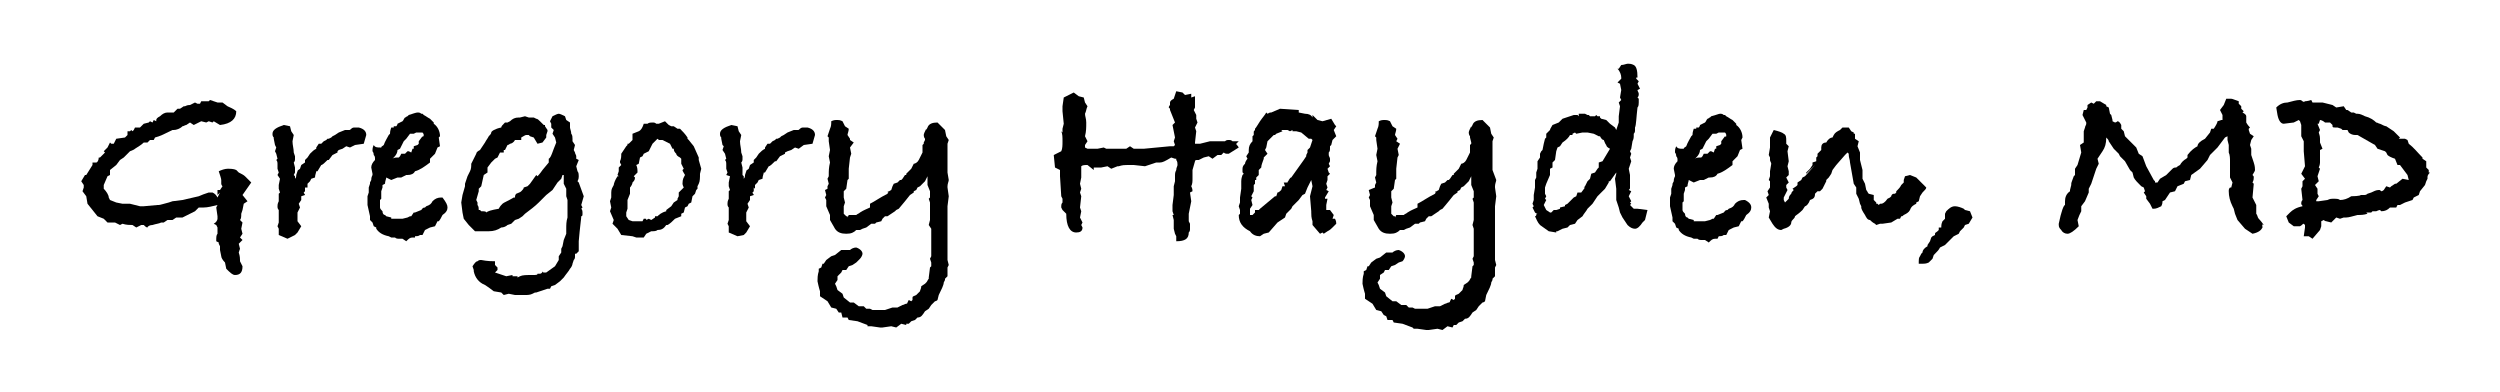
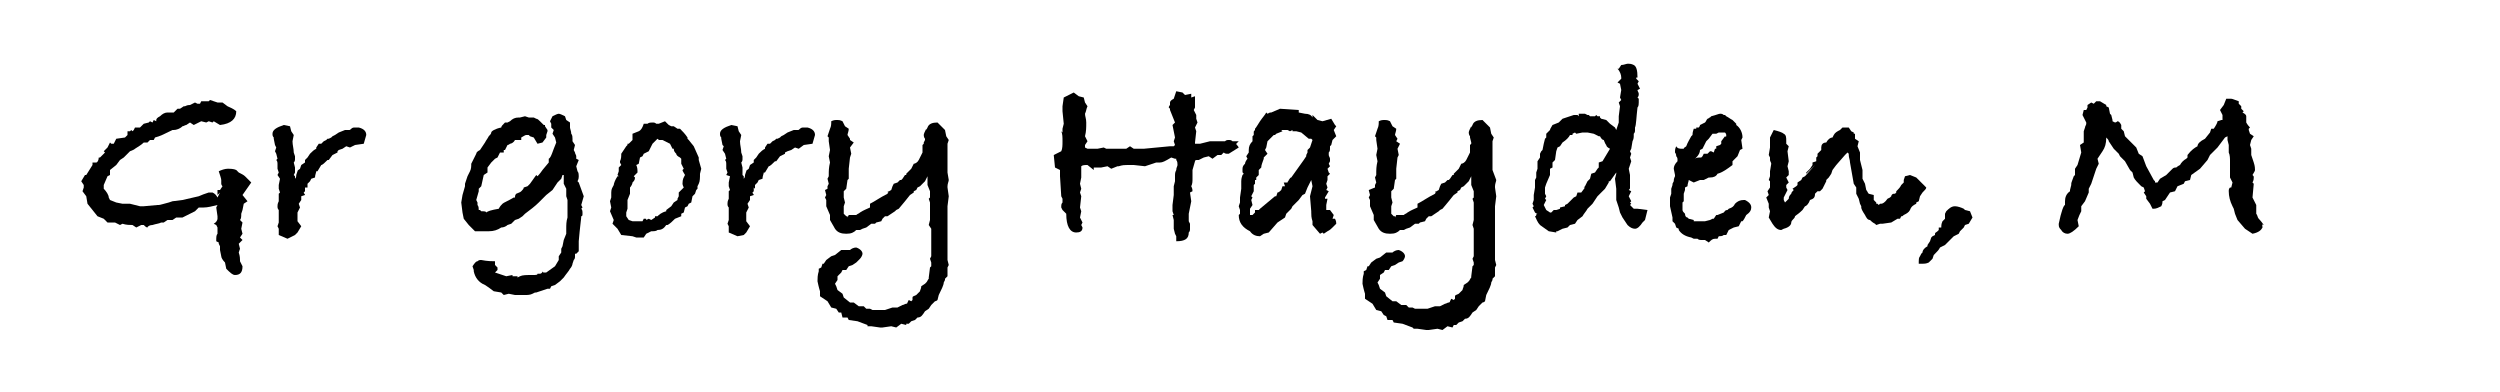
<svg xmlns="http://www.w3.org/2000/svg" version="1.1" id="Layer_1" x="0px" y="0px" viewBox="0 0 200 31.4" style="enable-background:new 0 0 200 31.4;" xml:space="preserve">
  <g>
    <path d="M20.1,14.6l-0.7,1l0.4,0.5l-0.3,0.2l-0.1,0.5l-0.1,0.3c0,0.2,0,0.4-0.1,0.5l0.2,0.2l-0.1,0.5l0.1,0.4L19.2,19l0.2,0.2   l-0.3,0.3l0.1,0.4l-0.1,0.3c0.1,0.3,0.1,0.5,0.1,0.6v0.1l0.2,0.4c0,0.5-0.2,0.7-0.6,0.7c-0.2,0-0.4-0.2-0.7-0.5l-0.1-0.5   c-0.2-0.2-0.3-0.4-0.3-0.5L17.6,20v-0.3l-0.1-0.2v-0.1l-0.2-0.1l0-0.1c0-0.2,0-0.4,0.1-0.5v-0.2c0-0.1,0-0.2,0-0.3l-0.1-0.2   l-0.2-0.1c0.2-0.1,0.3-0.3,0.3-0.4c0,0,0-0.1,0-0.1c0-0.1,0-0.1,0-0.1l-0.1-0.7l0.1-0.2c-0.4,0.1-0.8,0.2-1.1,0.2c0,0,0,0-0.1,0   s-0.1,0-0.1,0s-0.1,0-0.2,0l-0.3,0.3L15,17.2l-0.4,0.2h-0.5l-0.3,0.2h-0.4l-0.3,0.2l-0.2,0c-0.2,0.1-0.4,0.1-0.7,0.2   c-0.2,0-0.4,0.1-0.4,0.2c-0.1,0-0.2-0.1-0.3-0.2c0,0-0.1,0-0.2,0l-0.4,0.2l-0.3-0.2c-0.2,0-0.5,0-0.8-0.1l-0.2,0.1l-0.4-0.2H8.6   l-0.3-0.3l-0.5-0.2L7,16.3l-0.1-0.6l-0.3-0.4l0.1-0.3c0,0,0-0.1,0-0.1c0-0.1,0-0.1,0-0.1l-0.2-0.3l0.3-0.5l0.1,0l0.5-0.8v-0.2   l0.1,0L7.5,13L7.7,13c0.1,0,0.2-0.2,0.2-0.4L8,12.6c0.1-0.1,0.2-0.2,0.4-0.4l-0.1-0.1L8.4,12l0.2-0.2l0,0l0.2-0.4l0.1,0.1h0.2   l0.2-0.4L10,11l0.2-0.2c0,0,0-0.1,0-0.1l0-0.2l0.2,0l0.1-0.1l0.1,0.1l0.1-0.1l0.1-0.2l0.4,0l0.3-0.3l0.4-0.1l0.1-0.1l0.2,0.1   l0.1-0.2l0.2,0.1l0-0.1c0-0.1,0.1-0.2,0.3-0.3c0.2-0.2,0.4-0.3,0.6-0.3h0.4l0.1,0l0.3-0.3l0.2,0l0.3-0.2h0.1   c0.2-0.1,0.3-0.1,0.4-0.1l0.4-0.2l0.2,0.1H16l0.1-0.2h0.5l0.1,0L16.8,8l0.6,0.2h0.4l0.4,0.3c0.2,0.1,0.5,0.2,0.7,0.4   c0,0.6-0.4,1-1.3,1.1l-0.5-0.3L17,9.8l-0.3-0.1l-0.2,0.1l-0.4-0.1L15.5,10l-0.3-0.2L14.9,10c-0.1,0-0.2,0.1-0.3,0.1   c-0.2,0.2-0.5,0.3-0.7,0.3h-0.1c-0.6,0.3-1,0.5-1.4,0.6l-0.1,0.2H12l-0.2,0.2l-0.3,0c-0.2,0.2-0.4,0.3-0.7,0.5   c-0.1,0.1-0.2,0.1-0.4,0.2l-0.5,0.5l-0.3,0.2l-0.3,0.4l-0.5,0.4v0.4l-0.2,0.1l-0.3,0.7v0.3c0.2,0.2,0.4,0.5,0.4,0.7L8.8,16l0.5,0.2   l0.5,0.1h0.6l0.8,0.2l0.1,0l0.2,0l1.1-0.1l0.1,0c0.1,0,0.4-0.1,0.8-0.2l0.3-0.1l0.8-0.1l1.3-0.3c0.2-0.1,0.5-0.2,0.8-0.3l0.3,0   c0.2,0.1,0.3,0.2,0.4,0.4l0.2-0.4l-0.2,0.2v-0.4l0.2,0l0.2-0.3c0,0-0.1-0.1-0.1-0.2c0-0.1,0-0.1,0-0.2s0-0.1,0-0.1   c0-0.1-0.1-0.4-0.2-0.7c0.2-0.1,0.5-0.2,0.7-0.2c0.2,0,0.5,0,0.7,0.1l0.2,0.2c0.2,0.1,0.4,0.2,0.5,0.3L20.1,14.6z" />
    <path d="M29.3,10.8l-0.2,0.7l-0.7,0.1L28,11.8l-0.3-0.1l-0.3,0.2l-0.3,0.1L27,12.1l0,0.1l-0.4,0.2l-0.3,0.4h-0.1   c-0.2,0.2-0.4,0.4-0.5,0.4l-0.3,0.5l-0.1,0c0,0.1-0.1,0.3-0.1,0.5l-0.3,0.1l-0.1,0.2l-0.2,0.2l0,0.3L24.4,15v0.3l-0.1,0.1   c0,0.1,0.1,0.1,0.1,0.2l-0.3,0.1l0,0.3l-0.2,0.3l0.1,0.3L23.8,17c0,0.1,0,0.2,0,0.3c0,0,0,0,0,0.1c0,0,0,0.1,0,0.1l0,0.2l0.3,0.4   l-0.3,0.5l-0.2,0.2l-0.6,0.3l-0.7-0.3v-0.5l-0.1-0.2l0.1-0.3c0-0.2,0-0.4,0-0.5c0,0,0-0.1,0-0.2c0-0.1,0-0.1,0-0.1l0-0.2   c-0.1-0.1-0.1-0.2-0.1-0.3c0-0.1,0-0.2,0.1-0.4c0-0.1,0-0.3,0-0.6l0.1-0.1l-0.1-0.3l0-0.2l0-0.1l0.1-0.5L22.2,14l0.1-0.2l-0.1-0.3   c0-0.1,0-0.2,0-0.3c0-0.2,0-0.3-0.1-0.4l0.1-0.1l-0.1-0.4L22,12.1l0.1-0.3L22,11.6l-0.1-0.5V11c-0.1-0.1-0.1-0.2-0.1-0.3   c0-0.3,0.3-0.5,0.9-0.7l0.5,0.1l0.1,0.4l0.2,0.3l-0.1,0.5c0,0.3,0.1,0.6,0.1,0.9l0.1,0.3c0,0,0,0.1,0,0.2c0,0.1,0,0.2-0.1,0.3   l0.1,0.4l0,0.4L23.5,14l0.1,0.1l0,0.2c0.1-0.1,0.1-0.2,0.1-0.3l0.1-0.3c0-0.1,0.1-0.1,0.2-0.2l0.1-0.3l0.3-0.2l0-0.2l0.2-0.2   l0.2-0.3c0.2-0.2,0.3-0.3,0.5-0.4l0-0.1l0.2-0.3l0.2,0l0.1-0.1l0.1-0.1l0.2-0.1l0.1-0.1l0.1,0l0.2-0.1l0.1-0.1l0.2-0.1l0.3-0.2   l0.5-0.2c0.2,0,0.3,0,0.3,0v0c0,0,0,0,0,0h0c0.1,0,0.1,0,0.2-0.1c0.1-0.1,0.2-0.1,0.3-0.1c0.1,0,0.1,0,0.3,0   C29.1,10.3,29.3,10.5,29.3,10.8z" />
-     <path d="M35.8,16.6c0,0.2-0.1,0.4-0.4,0.6c-0.1,0.2-0.2,0.4-0.3,0.5l-0.1,0l-0.2,0.4l-0.4,0.1l-0.4,0.2l-0.2,0.4h-0.2   c-0.1,0.1-0.3,0.1-0.4,0.1L33.2,19c0,0-0.1,0-0.2,0c-0.2,0-0.3,0.1-0.5,0.3l-0.3-0.2c-0.1,0-0.1,0-0.2,0c-0.2,0-0.3,0-0.4-0.1h-0.3   l-0.2-0.1c-0.5-0.1-0.8-0.3-1-0.6v-0.1l-0.2-0.1l-0.1-0.3l-0.2-0.2v-0.3l-0.2-0.9v-0.7l0.1-0.3v-0.4l0.1-0.3l0-0.1l0.1-0.2l0,0   c0-0.1,0-0.2,0.1-0.4v-0.1l-0.1-0.5c0-0.2,0.1-0.4,0.3-0.6c0,0,0-0.1,0-0.1c0-0.1,0-0.2-0.1-0.3c0-0.2-0.1-0.3-0.1-0.3   c0-0.2,0-0.3,0.1-0.5c0.1,0.2,0.3,0.2,0.5,0.2h0.1c0-0.1,0.1-0.1,0.2-0.2c0.1-0.3,0.3-0.6,0.4-0.8l0.1-0.1c0-0.1,0-0.2,0.1-0.5h0.2   l0-0.1l0.2,0c0.1-0.1,0.1-0.2,0.1-0.2c0,0,0.2-0.1,0.4-0.2c0.1-0.1,0.1-0.2,0.2-0.3c0.1,0,0.1-0.1,0.2-0.1l0.1-0.1   C33,9.1,33.3,9,33.4,9c0.1,0,0.2,0,0.3,0.1l0.1,0l0.1,0.1c0.2,0.1,0.3,0.2,0.5,0.3l0.3,0.3v0.1c0.3,0.2,0.5,0.6,0.5,1L35.1,11   l0.1,0.7L35,11.8l-0.2,0.5l-0.4,0.4l0,0.3c-0.4,0.3-0.8,0.6-1.2,0.7c-0.1,0.2-0.3,0.3-0.6,0.3h-0.1l-0.4,0.2h-0.3l-0.5,0.2   l-0.4-0.2h0c0,0.1-0.1,0.3-0.1,0.5l-0.2,0.1l0,0.2l-0.1,0.3c0,0.3,0,0.5,0,0.6l-0.1,0.1c0,0.2,0,0.3,0,0.4c0,0,0,0,0,0.1   c0,0,0,0,0,0.1c0,0.1,0.1,0.2,0.2,0.3c0,0.2,0.1,0.3,0.2,0.3l0.1,0.1l0.4,0.1v0.1l0.2,0h0.7l0.4-0.1l0.2-0.1l0.1,0l0.2-0.3l0.1,0   l0.5-0.2c0.1-0.1,0.1-0.2,0.3-0.2l0.1-0.1c0.3-0.1,0.4-0.2,0.5-0.4c0.2-0.2,0.4-0.3,0.7-0.3h0.1C35.7,16.2,35.8,16.4,35.8,16.6z    M33.9,10.8c0,0,0-0.1-0.1-0.2l-0.1,0l0,0c0,0,0,0-0.1,0c0,0-0.1,0-0.1,0c0,0,0,0-0.1,0c0,0,0,0-0.1,0l-0.2,0.1l-0.2,0l-0.1,0   l-0.3,0.4l-0.2,0.2L32,11.9l-0.2,0.1c0,0.2-0.1,0.4-0.3,0.6l-0.1,0.1c0.1-0.1,0.3-0.1,0.5-0.1l0.1-0.1l0.1-0.2l0.3,0l0.2-0.2h0.1   l0.2,0.1l0.1-0.3h0.1v-0.2l0.3-0.1l0.1-0.1l0-0.2l0.3-0.4C33.8,11,33.9,10.9,33.9,10.8z" />
    <path d="M46.7,15.7l-0.2,0.7l0.1,0.2l-0.1,0.1c0.1,0.1,0.1,0.2,0.1,0.4c0,0.1,0,0.2-0.1,0.2v0c0,0.2-0.1,0.8-0.2,2l0,0.4v0.1l0,0.1   l0,0.1l0,0.1l-0.1,0.1l-0.1,0.1h-0.1l0,0.1l0,0.1c0,0.1,0,0.2-0.1,0.3l-0.1,0.3c0,0.1-0.1,0.3-0.2,0.4c-0.1,0.2-0.3,0.4-0.5,0.7   l-0.3,0.3l-0.4,0.3l-0.3,0.1L44,23.1l-0.2,0c-0.3,0.1-0.6,0.2-0.9,0.3l-0.1,0l-0.2,0.1v0c-0.2,0.1-0.4,0.1-0.6,0.1h-0.8l-0.5-0.1   l-0.4,0.1l-0.2-0.2l-0.6-0.1L39.1,23l-0.3-0.2c-0.5-0.2-0.8-0.6-0.9-1.1l0-0.1l-0.1-0.3c0.2-0.3,0.3-0.4,0.4-0.4   c0.1-0.1,0.2-0.1,0.3-0.1c0.5,0.1,0.9,0.1,1.1,0.1l0,0.3l0.2,0.2v0.2l-0.2,0.2l0.9,0.3l0.5-0.1v0.1l0.1,0h0c0,0,0.1,0,0.3,0l0,0.1   l0.2-0.1c0.2-0.1,0.5-0.1,1-0.1C42.9,22,43,22,43,21.9c0,0,0,0,0.1,0c0.1,0,0.1,0,0.1,0c0.1,0,0.2-0.1,0.2-0.2c0,0,0,0.1,0.1,0.1   c0,0,0.1,0,0.1,0c0,0,0.1,0,0.1,0l0,0l0.7-0.5l0.3-0.5l0-0.3l0.2-0.3l0-0.3l0.1-0.2l0.1-0.5l0.2-0.5c0-0.1,0-0.2,0-0.4   c0-0.3,0-0.6,0.1-0.9L45.4,17v-1l-0.1-0.3v-0.6l-0.2-0.4v-0.6l0-0.1l-0.1,0l-0.1,0.3l-0.3,0.3l-0.4,0.6l-0.5,0.4l-0.6,0.6   c-0.3,0.3-0.7,0.6-1.1,0.9l-0.2,0.2l-0.3,0.2l-0.3,0.1l-0.3,0.3L40.6,18c-0.1,0.1-0.3,0.2-0.5,0.2c-0.3,0.2-0.6,0.3-1,0.3h-0.2   c-0.1,0-0.2,0-0.3,0c-0.1,0-0.2,0-0.2,0l-0.4,0L37.5,18l-0.4-0.5L37,17l-0.1-0.8l0.1-0.6l0.2-0.7l0-0.2l0.2-0.6l0.2-0.4   c0.1-0.2,0.1-0.4,0.1-0.6l0.4-0.8c0-0.1,0.1-0.2,0.3-0.3l0.2-0.3l0.2-0.3c0.1-0.2,0.2-0.3,0.3-0.5c0.1-0.1,0.2-0.2,0.2-0.3   s0.3-0.3,0.8-0.4l-0.1,0l0.1,0c0-0.1,0.1-0.2,0.3-0.4l0.2,0l0.2-0.1c0.2-0.2,0.4-0.3,0.7-0.3h0.1L42,9.3l0.3,0.1h0.4l0.2,0.1   c0.1,0,0.2,0.1,0.3,0.2l0.3,0.3l0.1,0l0,0.1l0.2,0.3l0,0.1l-0.1,0.3l0,0.2l-0.3,0.4L43,11.5L42.7,11l-0.3-0.1l-0.1-0.1l-0.2,0   c-0.1,0-0.2,0.1-0.4,0.2l0,0.2h-0.5c-0.1,0.2-0.3,0.3-0.4,0.3c-0.1,0.1-0.2,0.1-0.2,0.1l-0.2,0.4l-0.1,0l0,0.2l-0.3,0l-0.2,0.4   l-0.2,0.1L39.3,13L39,13.4l0,0.4L38.7,14l-0.2,0.9l-0.2,0.2l0,0.2L38.1,16l0.1,0.2l0,0.2c0.1,0.1,0.1,0.3,0.1,0.4l0.1,0l0.1,0.1   c0.2,0,0.4,0,0.4,0.1c0.1-0.1,0.4-0.2,1-0.3c0.1-0.2,0.2-0.3,0.3-0.4s0.4-0.2,0.9-0.5l0.1,0c0-0.1,0-0.2,0.1-0.3   c0.2-0.1,0.3-0.1,0.4-0.2c0.1-0.1,0.2-0.2,0.2-0.3l0.3-0.1l0.2-0.2l0.5-0.7l0.1,0.1c0,0,0.2-0.2,0.4-0.5l0.5-0.6l0-0.3   c0.2-0.1,0.3-0.6,0.6-1.3l-0.1-0.4l-0.2-0.3l0.1-0.3l-0.2-0.2l0-0.3l-0.1-0.2l0.2-0.4c0.2-0.1,0.4-0.2,0.5-0.2   c0.1,0,0.3,0.1,0.5,0.2l0.1,0.3l0.3,0.2l0,0.4c0,0.1,0.1,0.3,0.1,0.5c0.1,0.1,0.1,0.3,0.1,0.4v0.1l0,0.1l0.2,0.3l-0.1,0.4l0.1,0.2   c0,0.1,0.1,0.2,0.1,0.3c0,0.1,0,0.2,0,0.2l0.2,0.1l-0.2,0.5l0.1,0.4c0.1,0.1,0.1,0.3,0.1,0.4c0,0.1,0,0.2-0.1,0.4l0.1,0.1   L46.7,15.7z" />
    <path d="M56.1,13.5L56,13.9c0,0.3,0,0.6-0.1,0.8l-0.1,0.2v0.2l-0.1,0.1l-0.1,0.3l-0.2,0.2l-0.1,0.5l-0.2,0.1l-0.1,0.2l-0.2,0.1   L54.7,17l-0.2,0.1l0,0.2L54,17.5c-0.2,0.2-0.4,0.4-0.6,0.5l-0.1,0c-0.2,0.3-0.4,0.4-0.7,0.4c-0.1,0.1-0.3,0.1-0.5,0.1l-0.2,0.1   l-0.2,0.1L51.5,19h-0.3L50.9,19l-0.3-0.1l-0.9-0.1l-0.3-0.5L49,17.9l0.1-0.3l-0.3-0.7l0.1-0.3l-0.1-0.5l0.1-0.3c0-0.2,0-0.3,0-0.4   c0-0.3,0.1-0.4,0.2-0.6c0-0.1,0.1-0.4,0.3-0.7h0.1l-0.1-0.1l0.1-0.3v-0.3c0.1-0.1,0.2-0.2,0.2-0.2L49.6,13v-0.1   c0.1-0.2,0.1-0.4,0.1-0.6l0.4-0.6c0.1-0.1,0.1-0.1,0.1-0.1l0-0.1h0.1l0.3-0.3l0-0.5l0.5-0.2c0.2-0.1,0.3-0.3,0.4-0.6h0.3   c0.1-0.1,0.3-0.1,0.4-0.1c0.1,0,0.2,0,0.3,0.1l0.2,0l0.5-0.2l0.3,0.3l0.2,0.1h0.2l0.3,0.2h0.2c0.2,0.2,0.4,0.4,0.6,0.7l0,0.1   l0.1,0.1l0.4,0.5l0.4,0.9v0.2L56.1,13.5z M54.8,14L54.8,14c-0.1-0.2-0.2-0.3-0.2-0.4l0.1-0.1l-0.2-0.4l0-0.4l-0.1-0.1   c-0.2-0.1-0.3-0.2-0.3-0.3c-0.1-0.1-0.2-0.2-0.2-0.4l-0.1,0l-0.2-0.4l-0.2-0.1l-0.4-0.2l-0.2,0c-0.1,0-0.1,0-0.2-0.1l-0.4,0.4   l-0.3,0.6l-0.4,0.2l-0.1,0.2l-0.2,0.1l-0.1,0.5l-0.2,0.1C51,13.4,51,13.6,51,13.8l-0.3,0.3l0.1,0.1c0,0.2-0.1,0.3-0.2,0.4   c0,0.1-0.1,0.3-0.2,0.4v0.2v0.1v0.2L50.2,16l0,0.1v0.6l-0.1,0.3l0,0.3l0.2,0.3l0.3,0.1l0.1,0h0.2h0.5l0.1-0.2h0.1   c0.1,0,0.1,0,0.1,0.1l0.2-0.1l0.2,0.1l0.3-0.2l0-0.1l0.2,0c0.1-0.1,0.3-0.3,0.7-0.4l0-0.1l0.4-0.3l0.2-0.3l0.3-0.2l0-0.1l0.1-0.2   v-0.3l0.2-0.2l0.1-0.1l0.1-0.1c-0.1-0.2-0.1-0.3-0.1-0.3C54.6,14.3,54.7,14.2,54.8,14L54.8,14z" />
    <path d="M65.2,10.8l-0.2,0.7l-0.7,0.1l-0.4,0.3l-0.3-0.1l-0.3,0.2l-0.3,0.1l-0.2,0.1l0,0.1l-0.4,0.2l-0.3,0.4H62   c-0.2,0.2-0.4,0.4-0.5,0.4l-0.3,0.5l-0.1,0c0,0.1-0.1,0.3-0.1,0.5l-0.3,0.1l-0.1,0.2l-0.2,0.2l0,0.3L60.3,15v0.3l-0.1,0.1   c0,0.1,0.1,0.1,0.1,0.2l-0.3,0.1l0,0.3l-0.2,0.3l0.1,0.3L59.7,17c0,0.1,0,0.2,0,0.3c0,0,0,0,0,0.1c0,0,0,0.1,0,0.1l0,0.2l0.3,0.4   l-0.3,0.5l-0.2,0.2L59,18.9l-0.7-0.3v-0.5l-0.1-0.2l0.1-0.3c0-0.2,0-0.4,0-0.5c0,0,0-0.1,0-0.2c0-0.1,0-0.1,0-0.1l0-0.2   c-0.1-0.1-0.1-0.2-0.1-0.3c0-0.1,0-0.2,0.1-0.4c0-0.1,0-0.3,0-0.6l0.1-0.1l-0.1-0.3l0-0.2l0-0.1l0.1-0.5L58.1,14l0.1-0.2l-0.1-0.3   c0-0.1,0-0.2,0-0.3c0-0.2,0-0.3-0.1-0.4l0.1-0.1l-0.1-0.4l-0.2-0.3l0.1-0.3l-0.1-0.1l-0.1-0.5V11c-0.1-0.1-0.1-0.2-0.1-0.3   c0-0.3,0.3-0.5,0.9-0.7l0.5,0.1l0.1,0.4l0.2,0.3l-0.1,0.5c0,0.3,0.1,0.6,0.1,0.9l0.1,0.3c0,0,0,0.1,0,0.2c0,0.1,0,0.2-0.1,0.3   l0.1,0.4l0,0.4L59.4,14l0.1,0.1l0,0.2c0.1-0.1,0.1-0.2,0.1-0.3l0.1-0.3c0-0.1,0.1-0.1,0.2-0.2l0.1-0.3l0.3-0.2l0-0.2l0.2-0.2   l0.2-0.3c0.2-0.2,0.3-0.3,0.5-0.4l0-0.1l0.2-0.3l0.2,0l0.1-0.1l0.1-0.1l0.2-0.1l0.1-0.1l0.1,0l0.2-0.1l0.1-0.1l0.2-0.1l0.3-0.2   l0.5-0.2c0.2,0,0.3,0,0.3,0v0c0,0,0,0,0,0h0c0.1,0,0.1,0,0.2-0.1c0.1-0.1,0.2-0.1,0.3-0.1c0.1,0,0.1,0,0.3,0   C65,10.3,65.2,10.5,65.2,10.8z" />
    <path d="M75.9,14.4c0,0.1-0.1,0.3-0.1,0.5l0,0.1l0.1,0.7l-0.1,0.8v0.4l0,0.3l0,0.9l0,0.1v0.6v0.5l0,0.2l0,1.3l0.1,0.4l-0.1,0.2v0.3   l0,0.1l0,0.3l-0.2,0.2v0.1l-0.1,0.2c0,0.2-0.2,0.6-0.4,1L75,24c-0.1,0.1-0.2,0.1-0.2,0.1l-0.1,0.1l-0.2,0.2l-0.2,0.3L74,24.9   c-0.2,0.3-0.3,0.5-0.6,0.5c-0.1,0.1-0.1,0.1-0.1,0.1l-0.1,0.1l-0.3,0.1l-0.2,0.2h-0.2L72.5,26l-0.4-0.1l-0.4,0.3l-0.4-0.1l-0.7,0.1   h-0.1h-0.1l-0.7-0.1h-0.3L69.4,26l-0.8-0.3l-0.7-0.1l-0.1-0.2l-0.4,0L67.3,25L67.1,25l-0.2-0.3l-0.4-0.1l-0.3-0.5l-0.6-0.4l0-0.4   c0,0-0.1-0.3-0.2-0.8c0-0.2,0-0.5,0.1-0.8v-0.2l0.2-0.1l0.1-0.3l0.1,0l0.2-0.3l0.4-0.3l0.3-0.1l0.5-0.4H68c0.1-0.1,0.3-0.2,0.5-0.2   c0.3,0.1,0.5,0.3,0.5,0.5c0,0.1-0.1,0.3-0.2,0.4L68.5,21l-0.3,0.2l-0.3,0.1l-0.2,0.3l-0.3,0l-0.1,0.2L67,22.1l0,0.3l-0.2,0.3   l0.1,0.2l0.1,0.3l0.4,0.3l0.1,0.3l0.5,0.4l0.3,0l0.4,0.3h0.4l0.2,0.2h0.3l0.2,0.1l1,0l0.6-0.2l0.4,0l0.4-0.2c0.1,0,0.2-0.1,0.3-0.1   c0,0,0.1,0,0.1-0.1l0.1-0.2l0.2,0.1L73,24v-0.2c0-0.1,0.1-0.1,0.3-0.2c0.1-0.1,0.2-0.2,0.3-0.3c0-0.1,0.1-0.2,0.1-0.4l0.3-0.2   l0.1-0.1c0.1-0.1,0.1-0.2,0.2-0.3l0-0.1l0.1-0.8l0.1-0.1V21l-0.1-0.3l0.1-0.2c0-0.3,0-0.4,0-0.5c0-0.1,0-0.3,0-0.4s0-0.2,0-0.3v-1   L74.3,18l0.1-0.4v-0.4v-1l-0.1-0.3l0.1-0.1v-0.3c0-0.1,0-0.2,0-0.2l-0.2-0.5v-0.7L74,14.5l-0.2,0.2l-0.2,0.2L73.4,15l-0.1,0.2   l-0.2,0.1l0,0.1l-0.3,0.2l-0.4,0.5l-0.5,0.6l-0.2,0.1l-0.1,0.1l-0.6,0.4h-0.2l-0.2,0.2l-0.1,0.2l-0.4,0.1l-0.1,0.1l-0.3,0l-0.4,0.3   L69,18.3l-0.2,0.1l-0.2,0l-0.1,0c-0.2,0.2-0.4,0.3-0.8,0.3c-0.4,0-0.7-0.1-0.9-0.4l-0.4-0.7v-0.4l-0.3-0.7V16l-0.1-0.2l0.1-0.2   l-0.1-0.4l0.2-0.1l0-0.2l0.1-0.2l-0.1-0.4l0.1-0.2v-0.1c0-0.3,0-0.6,0.1-1l-0.1-0.5l0.1-0.5l-0.1-0.7V11l-0.1-0.1l0.2-0.6   c0.1-0.2,0.1-0.4,0.1-0.6c0.2-0.1,0.3-0.1,0.5-0.1c0.1,0,0.2,0,0.4,0.1l0.2,0.4l0.3,0.2c0,0.2-0.1,0.4-0.1,0.5l0.2,0.3L68,11.2   l0.3,0.2L68,11.8l0.1,0.5L68,12.6l0,0l-0.1,0.9v0.8l-0.1,0.1l-0.1,0.7l-0.2,0.2c0,0.1,0,0.2,0,0.3c0,0.1,0,0.2,0,0.2l0.1,0.4   l-0.1,0.3l0,0.3l0,0.1l0,0.2l0.2,0.2l0.1,0l0,0.1l0.1-0.2h0.6c0.1-0.1,0.2-0.1,0.3-0.2c0.3-0.2,0.6-0.3,0.8-0.4l0-0.3   c0.4-0.2,0.8-0.5,1.4-0.8l0.1-0.2c0,0-0.1,0-0.1,0.1c0,0,0.1-0.1,0.3-0.2l0.1-0.3l0.1-0.2l0.3-0.1l0.2-0.2l0.1,0l0.1-0.1l0.2-0.3   l0.1,0l0-0.1l0.4-0.4l0.2-0.4c0.1,0,0.3-0.1,0.4-0.3l0.3-0.6v-0.6l0.1-0.1v-0.1L74,11.2l0-0.1c-0.1-0.1-0.1-0.3-0.1-0.3   c0-0.1,0.1-0.3,0.2-0.5v0.1l0.1-0.2l0-0.1v0.1c0.1-0.3,0.4-0.4,0.8-0.4l0.6,0.6l0.1,0.5l0.2,0.3l-0.1,0.3v0.1v0.1c0,0,0,0.1,0,0.2   l0,0.1v0.3l0,0.3l0,0.4v0.3v0.1v0.4L75.9,14.4z" />
    <path d="M99.1,11.3l-0.2,0.2c0,0.1,0.1,0.1,0.2,0.3l-0.8,0.5h-0.1c-0.1,0-0.2,0-0.3-0.1l-0.2,0.2l-0.3,0L97,12.7l-0.3-0.2l-0.4,0.1   l-0.4,0.2c0,0-0.1,0-0.1,0c-0.1,0-0.2,0-0.2,0.1l-0.2,0.7c0,0.1,0,0.2,0,0.2c0,0.1,0,0.2,0,0.3l0,0.2l0,0c0,0.2,0,0.4-0.1,0.6   c0.1,0.2,0.1,0.3,0.1,0.4l-0.2,0.1l0.1,0.7l-0.2,1l0,0.2c0,0.2,0,0.3,0,0.3v0.1l0.1,0.2v0.4c0,0.1,0,0.2-0.1,0.3   c0,0.5-0.3,0.7-1,0.7l0-0.4L94,18.7l-0.1-0.4v-0.7l-0.1-0.4l0.1,0l-0.1-0.3v-0.5l0.1-0.8v-0.7l0.1-0.4v-0.5c0-0.1,0-0.2,0.1-0.4   c0-0.2,0.1-0.3,0.1-0.4c0-0.1,0-0.3-0.1-0.4l0-0.1l-0.1,0l-0.3-0.1C93.2,12.9,93,13,92.8,13c-0.1,0-0.3,0-0.3,0l-0.9,0.3l-0.9-0.1   c-0.2,0-0.4,0-0.5,0c-0.2,0-0.4,0-0.7,0.1h-0.1l-0.5,0.2l-0.3-0.2l-0.5,0.1l-0.1,0l-0.1,0l-0.4,0l0,0.2L87,13.2   c-0.2,0-0.4,0-0.5,0.1v0.9l-0.1,0.5l0.1,0.4l-0.1,0.3l0.1,0.3l-0.1,0.9l0.1,0.3l-0.1,0.5l0.2,0.4l-0.1,0.2l0.1,0.2   c0,0.3-0.2,0.4-0.5,0.4c-0.5,0-0.8-0.5-0.8-1.5l-0.3-0.3l-0.1-0.2c0-0.2,0-0.3,0.1-0.4l0-0.3l-0.1-0.2l-0.1-1.6v-0.4l0-0.1   l-0.4-0.2l-0.1-1l0.6-0.3c0.1-0.2,0.1-0.5,0.1-0.8c0-0.3,0-0.6-0.1-0.8l0.1,0.1l0-0.3l0.1-0.4L85,8.9V8.5l0.1-0.7l0.8-0.4l0.4,0.3   l0.4,0.1l0.1,0.4L87,8.5c-0.1,0.2-0.1,0.4-0.2,0.6c0,0.2,0.1,0.4,0.1,0.7c0,0.4,0,0.7-0.1,1.1l0.2,0.4l-0.2,0.3v0.2l0.2,0.1h0.5   h0.3l0.5-0.1l0.2,0.1c0.1,0,0.1,0,0.2,0c0.1,0,0.1,0,0.2,0h0h0.3c0,0,0.1,0,0.3,0c0.2,0,0.4,0,0.6,0l0.3-0.2l0.3,0.2l0.3,0l0.1,0   c0.1,0,0.2,0,0.3,0h0.1l2.1-0.2l0.3,0l0.1-0.1l-0.1-0.3l0.1-0.3L93.8,10L94,9.8l-0.4-1l0-0.1l-0.1-0.1c0,0,0-0.1,0.1-0.2l0-0.1V8.2   c0-0.1,0.1-0.2,0.3-0.3l0.2-0.6l0.5,0.1l0.2,0.2l0.5-0.1v0.3l0.3-0.1v0.9l-0.1,0.2l0.2,0.4v0.3l0.1,0.3l-0.2,0.4l0.1,0.3l-0.1,0.9   v0.1l0.4,0l0.8-0.2l0.4,0l0.2,0H98c0.1-0.1,0.2-0.1,0.3-0.1c0.1,0,0.2,0,0.3,0.1H99.1z" />
    <path d="M106.9,10.1l-0.2,0.3l0.2,0.5l-0.3,0.3l-0.1,0.4l-0.1,0.1l0,0.1c0,0.2,0,0.3-0.1,0.4l0,0.1v0.1c0,0.1,0.1,0.2,0.1,0.3   c0,0.1,0,0.1,0,0.1l0,0.1l-0.1,0.2l0.1,0.2l-0.2,0.2l0.1,0.3l0.1,0.1l-0.2,0.2v0.3l-0.1,0.3l0.1,0.3l-0.1,0.2l0.2,0.1l-0.3,0.5   l0,0.1l0.2,0l-0.1,0.5v0.1c0,0.1,0,0.2,0,0.2l0,0.1l0.3,0l0.3,0.4l-0.1,0.3l0.2,0c0.1,0.2,0.1,0.3,0.1,0.4l-0.3,0.3   c-0.1,0.1-0.2,0.2-0.4,0.3l-0.3,0.2l-0.1-0.1l-0.2,0.1l-0.6-0.7v-0.3c-0.1-0.3-0.1-0.5-0.1-0.7v-0.1l-0.1-1.2l0.2-0.8l-0.1-0.5   l-0.3,0.6l-0.2,0.5l-0.2,0.1l-0.3,0.4l-0.5,0.5l-0.1,0.2l-0.4,0.4l-0.1,0.3l-0.6,0.4l-0.7,0.8l-0.4,0.1l-0.3,0.2   c-0.3,0-0.6-0.1-0.8-0.4c-0.6-0.3-0.9-0.7-0.9-1.3l0.1-0.1l0-0.1l0-0.2l-0.1-0.3l0.1-0.3l0-0.4l0.1-0.7c0,0,0,0,0-0.1   c0,0,0-0.1,0-0.1c0-0.1,0-0.1,0-0.2c0,0,0-0.1,0-0.2c0-0.1,0-0.2,0.1-0.5l0.1-0.1c-0.1-0.1-0.1-0.1-0.1-0.2c0-0.1,0-0.1,0-0.1   c0,0,0-0.1,0-0.1c0-0.2,0.1-0.3,0.2-0.4c0-0.1,0.1-0.3,0.2-0.4l-0.1-0.2l0.2-0.3V12c0-0.3,0.1-0.5,0.3-0.7l0-0.4l0.1-0.1   c0,0,0,0,0-0.1c0,0,0,0,0-0.1c0-0.1,0-0.1,0.1-0.2v-0.1c0.1-0.1,0.2-0.3,0.4-0.6c0.2-0.3,0.4-0.5,0.5-0.7l0.1,0.1l0.2-0.1l0.1,0   l0.7-0.3l1.5,0.1V9l0.5,0.1c0.3,0,0.5,0.1,0.6,0.3c0,0,0-0.1,0-0.1c0,0,0-0.1,0-0.1l0.4,0.4l0.4,0.1l0.7-0.2l0.3,0.5L106.9,10.1z    M105,11.2l-0.1-0.1l-0.2,0l-0.6-0.5l-0.4-0.1h-0.3l0-0.1l-0.2,0.1l-0.2-0.1h-0.5l0.1,0.1l-0.5,0.2l-0.1,0.1l-0.1,0   c-0.2,0.2-0.4,0.4-0.5,0.5l-0.1,0.5l-0.1,0.2l0.2,0.3l-0.3,0.3l0,0.1c-0.1,0.3-0.2,0.5-0.2,0.7l-0.2,0.2l0,0.4l-0.2,0.2l0,0.2   l-0.1,0v0.3l-0.1,0.1c0,0.2,0,0.3,0,0.4l0,0.1l-0.2,0.4l0.1,0.1l-0.1,0.2l0.1,0.4l-0.2,0.3l0,0.4v0.1l0.1,0l0.1,0   c0.1-0.1,0.1-0.1,0.2-0.2l0-0.2l0.3,0l0.1-0.1l1.2-1l0.1,0l0.1-0.3c0.1,0,0.2-0.1,0.3-0.2l0.1-0.3l0.2,0l-0.1-0.3l0.3,0   c0-0.1,0.1-0.1,0.1-0.2c0.1-0.1,0.1-0.2,0.2-0.2l1-1.4l0.2-0.3l0-0.1l0.1-0.2l0-0.2l0.2-0.2L105,11.2z" />
    <path d="M119.7,14.4c0,0.1-0.1,0.3-0.1,0.5l0,0.1l0.1,0.7l-0.1,0.8v0.4l0,0.3l0,0.9l0,0.1v0.6v0.5l0,0.2l0,1.3l0.1,0.4l-0.1,0.2   v0.3l0,0.1l0,0.3l-0.2,0.2v0.1l-0.1,0.2c0,0.2-0.2,0.6-0.4,1l-0.1,0.5c-0.1,0.1-0.2,0.1-0.2,0.1l-0.1,0.1l-0.2,0.2l-0.2,0.3   l-0.3,0.2c-0.2,0.3-0.3,0.5-0.6,0.5c-0.1,0.1-0.1,0.1-0.1,0.1l-0.1,0.1l-0.3,0.1l-0.2,0.2h-0.2l-0.1,0.2l-0.4-0.1l-0.4,0.3   l-0.4-0.1l-0.7,0.1h-0.1h-0.1l-0.7-0.1h-0.3l-0.1-0.1l-0.8-0.3l-0.7-0.1l-0.1-0.2l-0.4,0l-0.1-0.3l-0.2-0.1l-0.2-0.3l-0.4-0.1   l-0.3-0.5l-0.6-0.4l0-0.4c0,0-0.1-0.3-0.2-0.8c0-0.2,0-0.5,0.1-0.8v-0.2l0.2-0.1l0.1-0.3l0.1,0l0.2-0.3l0.4-0.3l0.3-0.1l0.5-0.4   h0.5c0.1-0.1,0.3-0.2,0.5-0.2c0.3,0.1,0.5,0.3,0.5,0.5c0,0.1-0.1,0.3-0.2,0.4l-0.3,0.1l-0.3,0.2l-0.3,0.1l-0.2,0.3l-0.3,0l-0.1,0.2   l-0.3,0.2l0,0.3l-0.2,0.3l0.1,0.2l0.1,0.3l0.4,0.3l0.1,0.3l0.5,0.4l0.3,0l0.4,0.3h0.4l0.2,0.2h0.3l0.2,0.1l1,0l0.6-0.2l0.4,0   l0.4-0.2c0.1,0,0.2-0.1,0.3-0.1c0,0,0.1,0,0.1-0.1l0.1-0.2l0.2,0.1l0.1-0.1v-0.2c0-0.1,0.1-0.1,0.3-0.2c0.1-0.1,0.2-0.2,0.3-0.3   c0-0.1,0.1-0.2,0.1-0.4l0.3-0.2l0.1-0.1c0.1-0.1,0.1-0.2,0.2-0.3l0-0.1l0.1-0.8l0.1-0.1V21l-0.1-0.3l0.1-0.2c0-0.3,0-0.4,0-0.5   c0-0.1,0-0.3,0-0.4s0-0.2,0-0.3v-1l-0.1-0.3l0.1-0.4v-0.4v-1l-0.1-0.3l0.1-0.1v-0.3c0-0.1,0-0.2,0-0.2l-0.2-0.5v-0.7l-0.2,0.4   l-0.2,0.2l-0.2,0.2l-0.2,0.1l-0.1,0.2l-0.2,0.1l0,0.1l-0.3,0.2l-0.4,0.5l-0.5,0.6l-0.2,0.1l-0.1,0.1l-0.6,0.4h-0.2l-0.2,0.2   l-0.1,0.2l-0.4,0.1l-0.1,0.1l-0.3,0l-0.4,0.3l-0.3,0.1l-0.2,0.1l-0.2,0l-0.1,0c-0.2,0.2-0.4,0.3-0.8,0.3c-0.4,0-0.7-0.1-0.9-0.4   l-0.4-0.7v-0.4l-0.3-0.7V16l-0.1-0.2l0.1-0.2l-0.1-0.4L110,15l0-0.2l0.1-0.2l-0.1-0.4l0.1-0.2v-0.1c0-0.3,0-0.6,0.1-1l-0.1-0.5   l0.1-0.5l-0.1-0.7V11l-0.1-0.1l0.2-0.6c0.1-0.2,0.1-0.4,0.1-0.6c0.2-0.1,0.3-0.1,0.5-0.1c0.1,0,0.2,0,0.4,0.1l0.2,0.4l0.3,0.2   c0,0.2-0.1,0.4-0.1,0.5l0.2,0.3l-0.1,0.2l0.3,0.2l-0.2,0.4l0.1,0.5l-0.1,0.2l0,0l-0.1,0.9v0.8l-0.1,0.1l-0.1,0.7l-0.2,0.2   c0,0.1,0,0.2,0,0.3c0,0.1,0,0.2,0,0.2l0.1,0.4l-0.1,0.3l0,0.3l0,0.1l0,0.2l0.2,0.2l0.1,0l0,0.1l0.1-0.2h0.6   c0.1-0.1,0.2-0.1,0.3-0.2c0.3-0.2,0.6-0.3,0.8-0.4l0-0.3c0.4-0.2,0.8-0.5,1.4-0.8l0.1-0.2c0,0-0.1,0-0.1,0.1c0,0,0.1-0.1,0.3-0.2   l0.1-0.3l0.1-0.2l0.3-0.1l0.2-0.2l0.1,0l0.1-0.1l0.2-0.3l0.1,0l0-0.1l0.4-0.4l0.2-0.4c0.1,0,0.3-0.1,0.4-0.3l0.3-0.6v-0.6l0.1-0.1   v-0.1l-0.1-0.4l0-0.1c-0.1-0.1-0.1-0.3-0.1-0.3c0-0.1,0.1-0.3,0.2-0.5v0.1l0.1-0.2l0-0.1v0.1c0.1-0.3,0.4-0.4,0.8-0.4l0.6,0.6   l0.1,0.5l0.2,0.3l-0.1,0.3v0.1v0.1c0,0,0,0.1,0,0.2l0,0.1v0.3l0,0.3l0,0.4v0.3v0.1v0.4L119.7,14.4z" />
    <path d="M131.8,16.8l-0.2,0.8l-0.2,0.2c-0.2,0.3-0.4,0.5-0.6,0.5c-0.2,0-0.4-0.1-0.6-0.3l-0.4-0.6l-0.2-0.4l-0.1-0.4l-0.2-0.6v-0.9   l-0.1-0.8l0.1-0.4l0-0.1l-0.5,0.7h-0.1l0,0.1l-0.3,0.5l-0.6,0.6l-0.4,0.6l-0.4,0.4c-0.1,0.2-0.3,0.4-0.4,0.6l-0.4,0.3l-0.2,0.3   l-0.4,0.1l-0.2,0.2l-0.4,0.1l-0.4,0.2h-0.1l0,0.1l-0.6-0.1l-0.7-0.5c-0.2-0.2-0.3-0.5-0.4-0.7c0,0,0.1,0,0.1-0.1c0,0,0-0.1,0.1-0.1   c0,0-0.1,0-0.2-0.1l-0.2-0.4l0.1-0.1l-0.1-0.2l0.1-0.3l0-0.4l0.1-0.6v-0.6l0.1-0.2v-0.4l0.1-0.3l0-0.3l0,0v-0.3l0.2-0.3l0-0.3   l0.1-0.2l0.1-0.1l0.1-0.5l0.1-0.4l0.1-0.1l0-0.3l0.3-0.3c0-0.1,0.1-0.2,0.2-0.4l0.5-0.2l0.3-0.3l0.9-0.3c0.1,0,0.3,0,0.3,0l0.1,0.1   l0-0.2l0.5,0l0.2,0.1l0.1,0l0.1,0.1l0.4,0l0.1-0.1l0.1,0.1l0.2,0v0.1l0.1,0.1l0.4,0.1l0.3,0.3l0.4,0.3l0.1,0.2l0,0l0.1-0.3l0.1-0.3   l0-0.5l0.1-0.8l-0.1-0.3l0.2-0.2l-0.1-0.2l0.1-0.6l-0.1-0.5l-0.2-0.1l0.3-0.3V6.2c0-0.2-0.1-0.5-0.3-0.7h0.1l0.2-0.3   c0.2,0,0.4-0.1,0.5-0.1c0.2,0,0.3,0,0.5,0.1c0.2,0.1,0.3,0.4,0.3,1h-0.1l0,0.1l0.2,0.2L131,6.7l0.2,0.4L131,7.2   c0,0.1,0.1,0.2,0.1,0.3c0,0.1,0,0.2-0.1,0.3l0.1,0.1c0,0.1,0,0.1,0,0.3c0,0.1,0,0.3-0.1,0.4c-0.1,0.8-0.1,1.4-0.2,1.6   c0,0,0,0.1,0,0.2c0,0.1,0,0.2-0.1,0.3v0.1c0,0.2,0,0.3-0.1,0.5l-0.1,0.6l-0.1,0.2l0.1,0.2l-0.1,0.3l0.1,0.3l-0.2,0.6l0.1,0.5v0.3   l0,0.4c0,0.1,0,0.2,0,0.3c0,0.1,0,0.1-0.1,0.2l0.2,0.1l-0.2,0.4l0.2,0.4l-0.1,0.1l0.1,0.1l-0.1,0.1l0.1,0.1l0.2,0.2l0.3,0   L131.8,16.8z M128.8,11.9L128.8,11.9c-0.2-0.1-0.3-0.2-0.3-0.3c-0.1-0.1-0.1-0.2-0.2-0.4c-0.1,0-0.2-0.1-0.3-0.3h-0.1l-0.4-0.2   l-0.5-0.1l-0.4,0l-0.5,0.1l-0.1-0.1l-0.2,0.1v0.1l-0.2,0c-0.1,0.2-0.3,0.4-0.6,0.6l-0.2,0.3l-0.2,0.1l-0.1,0.3l-0.1,0.7l-0.2,0.2   v0.4l-0.2,0.1l0,0.5l-0.3,0.7l-0.1,0.3l0,0.5l0.1,0.2l-0.1,0.2l0.1,0.1l-0.2,0.4l0.1,0.2l0.1,0.2L124,17l0.1,0l0.2-0.2l0.2,0   l0.3-0.1l0-0.1l0.4-0.1l0-0.1l0.2-0.1v0l0.5-0.5l0.2-0.1l0.1-0.3l0.3,0l0.3-0.4l-0.1,0l0.1-0.1l0.2-0.4l0.2-0.2l0.1-0.4l0.3-0.1   l0.2-0.3l0.1-0.1v-0.4l0.3-0.1L128.8,11.9z" />
    <path d="M140.1,16.6c0,0.2-0.1,0.4-0.4,0.6c-0.1,0.2-0.2,0.4-0.3,0.5l-0.1,0l-0.2,0.4l-0.4,0.1l-0.4,0.2l-0.2,0.4h-0.2   c-0.1,0.1-0.3,0.1-0.4,0.1l-0.1,0.2c0,0-0.1,0-0.2,0c-0.2,0-0.3,0.1-0.5,0.3l-0.3-0.2c-0.1,0-0.1,0-0.2,0c-0.2,0-0.3,0-0.4-0.1   h-0.3l-0.2-0.1c-0.5-0.1-0.8-0.3-1-0.6v-0.1l-0.2-0.1l-0.1-0.3l-0.2-0.2v-0.3l-0.2-0.9v-0.7l0.1-0.3v-0.4l0.1-0.3l0-0.1l0.1-0.2   l0,0c0-0.1,0-0.2,0.1-0.4v-0.1l-0.1-0.5c0-0.2,0.1-0.4,0.3-0.6c0,0,0-0.1,0-0.1c0-0.1,0-0.2-0.1-0.3c0-0.2-0.1-0.3-0.1-0.3   c0-0.2,0-0.3,0.1-0.5c0.1,0.2,0.3,0.2,0.5,0.2h0.1c0-0.1,0.1-0.1,0.2-0.2c0.1-0.3,0.3-0.6,0.4-0.8l0.1-0.1c0-0.1,0-0.2,0.1-0.5h0.2   l0-0.1l0.2,0c0.1-0.1,0.1-0.2,0.1-0.2c0,0,0.2-0.1,0.4-0.2c0.1-0.1,0.1-0.2,0.2-0.3c0.1,0,0.1-0.1,0.2-0.1l0.1-0.1   c0.4-0.1,0.6-0.2,0.7-0.2c0.1,0,0.2,0,0.3,0.1l0.1,0l0.1,0.1c0.2,0.1,0.3,0.2,0.5,0.3l0.3,0.3v0.1c0.3,0.2,0.5,0.6,0.5,1l-0.1,0.2   l0.1,0.7l-0.2,0.1l-0.2,0.5l-0.4,0.4l0,0.3c-0.4,0.3-0.8,0.6-1.2,0.7c-0.1,0.2-0.3,0.3-0.6,0.3h-0.1l-0.4,0.2h-0.3l-0.5,0.2   l-0.4-0.2h0c0,0.1-0.1,0.3-0.1,0.5l-0.2,0.1l0,0.2l-0.1,0.3c0,0.3,0,0.5,0,0.6l-0.1,0.1c0,0.2,0,0.3,0,0.4c0,0,0,0,0,0.1   c0,0,0,0,0,0.1c0,0.1,0.1,0.2,0.2,0.3c0,0.2,0.1,0.3,0.2,0.3l0.1,0.1l0.4,0.1v0.1l0.2,0h0.7l0.4-0.1l0.2-0.1l0.1,0l0.2-0.3l0.1,0   l0.5-0.2c0.1-0.1,0.1-0.2,0.3-0.2l0.1-0.1c0.3-0.1,0.4-0.2,0.5-0.4c0.2-0.2,0.4-0.3,0.7-0.3h0.1C140,16.2,140.1,16.4,140.1,16.6z    M138.1,10.8c0,0,0-0.1-0.1-0.2l-0.1,0l0,0c0,0,0,0-0.1,0c0,0-0.1,0-0.1,0c0,0,0,0-0.1,0c0,0,0,0-0.1,0l-0.2,0.1l-0.2,0l-0.1,0   l-0.3,0.4l-0.2,0.2l-0.3,0.6l-0.2,0.1c0,0.2-0.1,0.4-0.3,0.6l-0.1,0.1c0.1-0.1,0.3-0.1,0.5-0.1l0.1-0.1l0.1-0.2l0.3,0l0.2-0.2h0.1   l0.2,0.1l0.1-0.3h0.1v-0.2l0.3-0.1l0.1-0.1l0-0.2l0.3-0.4C138.1,11,138.1,10.9,138.1,10.8z" />
    <path d="M154.1,15c0,0.1-0.1,0.2-0.3,0.4l-0.2,0.3l-0.1,0.4l-0.2,0.1l0,0.1c-0.2,0.1-0.4,0.2-0.5,0.5c-0.1,0.2-0.3,0.3-0.5,0.4   c-0.1,0.1-0.1,0.1-0.2,0.1l-0.1,0.2l-0.2,0l-0.5,0.3l-0.7,0.1l-0.2,0l-0.3,0.1l-0.1-0.1c-0.2-0.1-0.3-0.2-0.4-0.3   c-0.2,0-0.3-0.2-0.4-0.4c-0.2-0.3-0.3-0.5-0.3-0.6v-0.1l-0.1-0.2l0,0l-0.1-0.4l-0.2-0.4l0-0.5l-0.2-0.3l-0.3-1.7   c0-0.2-0.1-0.4-0.1-0.6l0-0.1l-0.1-0.1l-0.2,0.2l-0.7,0.8l-0.3,0.4l-0.1,0.3l-0.2,0.3l-0.2,0.2l0,0.1l-0.3,0.6l-0.2,0.2l-0.2,0   l-0.2,0.2c0,0.3-0.1,0.4-0.4,0.5l0,0c-0.1,0.3-0.3,0.5-0.4,0.5l-0.2,0.3c-0.3,0.3-0.5,0.4-0.6,0.5c0,0.1-0.1,0.2-0.2,0.3   c0,0-0.1,0.1-0.1,0.2c0,0.2-0.2,0.4-0.6,0.5l-0.2,0.1c-0.3,0-0.5-0.2-0.7-0.5l-0.3-0.5l0.1-0.5l-0.1-0.3l0,0l0-0.3l-0.2-0.5   l0.2-0.2l-0.1-0.3l0.2-0.3l0-0.5l-0.1-0.1l0.1-0.3l0-0.1l0-0.3l0.1-0.6c0-0.1-0.1-0.2-0.1-0.3c0,0,0-0.1,0-0.1c0,0,0-0.1,0-0.1   l-0.1-0.2l0.1-0.6v-0.2v-0.3V11l0.3-0.6c0.4,0.1,0.7,0.2,0.8,0.3c0.2,0.1,0.2,0.3,0.2,0.6v0.2l0.2,0.2l-0.1,0.4l0.1,0.8l-0.1,0.4   l0.1,0.4V14l-0.2,0.2l0.2,0.4l-0.2,0.2l0,0.2l0.1,0.2l-0.2,0.4l-0.1,0.2v0.2l0.1,0.2l0.3-0.3c0-0.2,0.1-0.3,0.2-0.4   c0-0.1,0.1-0.2,0.2-0.3l-0.1-0.1l0.3-0.2l0.1-0.1v-0.2l0.3-0.2l0.1-0.2l0.2-0.1l0.8-0.9c-0.1,0.1-0.3,0.3-0.7,0.7v0l0-0.1l0.3-0.3   l0.2-0.3V13l0.3-0.1l0-0.3l0.1-0.1l0-0.1v-0.1l0.3-0.3c0,0,0-0.1,0-0.1c0,0,0-0.1,0-0.1c0-0.2,0.1-0.4,0.4-0.4   c0.1-0.2,0.3-0.4,0.5-0.4l0.1-0.2l0,0c0.1-0.2,0.3-0.3,0.5-0.4l0.2-0.2h0.5l0.2,0.3l0.2,0.1l0,0.1l0.1,0l0,0.4l0.3,0.2l-0.1,0.4   l0.2,0.5v0.6l0.2,0.8l0,0.7l0.2,0.4l0.1,0.5c0.1,0.1,0.1,0.2,0.2,0.3l0.4,0.1v0.4l0.2,0.2v0.1l0.1,0l0.1,0.1l0.1-0.1c0,0,0,0,0.1,0   c0.1,0,0.3-0.1,0.5-0.4l0.2-0.1l0.1-0.1c0-0.1,0.1-0.2,0.2-0.2l0.1,0l0.1-0.1l0-0.1l0.1-0.1c0.1-0.1,0.2-0.2,0.3-0.4l0.2-0.2l0-0.2   l0.1-0.3l0.4-0.1l0.5,0.2L154.1,15C154.1,14.9,154.1,14.9,154.1,15C154.1,14.9,154.1,15,154.1,15z" />
    <path d="M157.8,17.4l-0.3,0.5l-0.3,0.1l-0.1,0.2l-0.3,0.3l-0.1,0.2l-0.4,0.2l-0.7,0.7l-0.4,0.2c-0.1,0.2-0.2,0.3-0.4,0.5l-0.1,0.1   l-0.1,0.3l-0.3,0.3c-0.2,0.1-0.4,0.1-0.5,0.1c0,0-0.1,0-0.3,0c0-0.1,0-0.1,0-0.2c0-0.1,0-0.3,0.1-0.4l0.1-0.2l0.1-0.1   c0-0.2,0.2-0.4,0.4-0.5l0-0.1l0.2-0.3l0.1-0.3l0.1-0.1l0.2-0.1l0-0.1c0-0.1,0.1-0.1,0.2-0.2l0.1-0.1v-0.2l0.2,0   c0-0.1,0-0.3,0.1-0.5l0.2-0.2c0,0,0-0.1,0-0.2c0,0,0-0.1,0-0.1c0-0.1,0-0.1,0-0.1l0.1-0.2c0.2-0.2,0.4-0.4,0.7-0.4   c0.2,0,0.5,0.1,0.7,0.2l0.1,0.1l0.4,0.1L157.8,17.4z" />
    <path d="M181,18.2c-0.1,0.2-0.3,0.4-0.8,0.5l-0.6-0.4l-0.6-0.7l-0.2-0.5l-0.1-0.4l-0.1-0.2c-0.2-0.4-0.3-0.8-0.3-1.2   c0-0.1,0-0.2,0.1-0.3l0.1,0l0.1-0.4l-0.2-0.4V14v-0.3v-0.3c0-0.2,0-0.3,0-0.4v-0.1c0-0.2,0-0.5-0.1-0.7v-0.6l-0.1-0.4l0-0.3   l-0.2,0.1l-0.6,0.8l-0.6,0.6l-0.2,0.4l-0.6,0.7l-0.7,0.5l-0.1,0.4l-0.4,0.1l-0.1,0.2l-0.5,0.2l-0.2,0.4l-0.4,0.1l-0.4,0.6l-0.2,0.1   c0,0.1,0,0.2-0.1,0.4c-0.2,0.1-0.4,0.2-0.6,0.2h-0.1l-0.2-0.4l-0.3-0.4l0-0.2l-0.2-0.3l0.1-0.1l0,0l-0.1-0.3l-0.2-0.1   c-0.3-0.3-0.5-0.5-0.6-0.7l-0.1-0.4l-0.2-0.2l-0.4-0.7l-0.4-0.4l-0.1-0.2l-0.4-0.4l-0.4-0.6c0-0.1-0.1-0.2-0.2-0.3   c0,0.5-0.1,0.8-0.3,1.1l-0.4,0.6l0.1,0.4l-0.2,0.4l-0.4,1.2l-0.2,0.4l0,0.3l-0.3,0.7l-0.3,0.4l0,0.4c-0.1,0.2-0.2,0.4-0.3,0.7   l0.1,0.5c-0.4,0.4-0.7,0.6-0.9,0.6c-0.2,0-0.4-0.1-0.5-0.3c-0.1-0.1-0.2-0.2-0.2-0.4v-0.1c0.2-1,0.4-1.5,0.5-1.5c0,0,0,0,0,0v-0.3   c0-0.3,0.1-0.6,0.4-0.8v-0.1l0.1-0.4l0-0.1c0-0.1,0.1-0.3,0.2-0.6L166,14l0-0.5l0.2-0.3l0.3-1l-0.1-0.6l0.3-0.2v-0.1l0-0.8l0.1-0.3   c0-0.1,0.1-0.2,0.1-0.3V9.8l-0.3-0.6l0.1-0.4l0.2,0l0.1-0.2l0-0.2l0.3-0.2l0.2,0.1l0.2-0.2l0.3,0l0.5,0.3v0.1l0.2,0.1l0.1,0.5   l0.1,0.1l0.1,0.4l0,0.1l0.2,0.1c0.1,0,0.2-0.1,0.2-0.1c0.1,0,0.2,0.1,0.3,0.3l0,0.3l0.2,0.2l0.1,0.4l0.9,0.9l0.2,0.5l0.3,0.2   l0.3,0.8l0.6,1.1c0,0,0.1,0.1,0.1,0.1l0,0.1h0.2l0.2-0.3l0.5-0.3c0.3-0.3,0.5-0.5,0.5-0.5c0,0,0,0,0,0h0c0.1-0.1,0.2-0.1,0.3-0.1   c0,0,0.1-0.1,0.3-0.2c0.1-0.2,0.3-0.4,0.5-0.5l0.1-0.1v-0.2c0.3-0.4,0.6-0.6,0.8-0.7c0-0.2,0.2-0.4,0.6-0.6l0.4-0.5l0.1-0.3h0.2   c0.2-0.3,0.3-0.5,0.3-0.6l0.3-0.1h0.1l0-0.4l-0.2-0.4l0.3-0.4l0.2-0.5c0.1,0,0.2,0,0.3,0c0.1,0,0.2,0,0.1,0c0.1,0,0.3,0.1,0.6,0.2   l0,0.2l0.2,0.2l0,0.2l0.2,0.2l-0.1,0.1c0.2,0.1,0.3,0.2,0.3,0.3c0,0.1,0,0.1,0,0.2v0.3c0,0,0.1,0.2,0.3,0.4l-0.1,0.1l0,0.1l0,0   l0.1,0.3l0.3,0.2l-0.2,0.3l-0.1,0.4l0.1,0.3v0.5l0.2,0.6c0.1,0.3,0.1,0.5,0.1,0.6c0,0.1-0.1,0.2-0.2,0.4c0.1,0.1,0.1,0.1,0.1,0.2   c0,0.1,0,0.2-0.1,0.4l0.1,0.1l-0.1,1.1l0.3,0.6v0.7c0.1,0.1,0.1,0.3,0.2,0.4c0,0,0.2,0.2,0.4,0.5C180.9,17.9,181,18,181,18.2z" />
-     <path d="M194.2,14.2C194.2,14.2,194.2,14.2,194.2,14.2c0,0.1,0,0.1,0,0.1l-0.1,0.2l-0.1,0.3l-0.4,0.5l-0.1,0.3l-0.4,0.2L193,16   l-0.6,0.2l-0.4,0.2h-0.2l-0.1,0.2h-0.5c-0.2,0.2-0.4,0.3-0.7,0.3c-0.1-0.1-0.1-0.1-0.1-0.1c0,0-0.1,0-0.3,0.1l-0.3,0l-0.1,0.1   l-0.4,0l0.1,0.1c-0.3,0.1-0.6,0.1-0.7,0.1c-0.1,0-0.1,0-0.1,0c-0.4,0.1-0.7,0.2-0.9,0.2c0,0,0,0-0.1,0c0,0-0.1,0-0.1,0l-0.3,0.1   l-0.3-0.1l-0.1,0.1l-0.3,0.3l-0.4-0.1c0,0-0.1,0-0.2-0.1l0,0l-0.2,0.1l0,0.4l-0.1,0.3l-0.6,0.7l-0.3-0.2h-0.4l0.1-0.7v-0.2   l-0.1-0.1c-0.1,0-0.1,0.1-0.3,0.2h-0.5l-0.4-0.3l-0.2-0.5l0.3-0.3c0.2-0.2,0.5-0.4,1-0.5l0,0c0-0.1-0.1-0.1-0.1-0.2   c0-0.1,0-0.2,0.1-0.3l-0.1-0.9l0.1-0.2v-0.4l0.2-0.2l-0.3-0.4l0.3-0.6l-0.1-1.2l0-0.5v-0.3l-0.2-0.4V10l-0.1-0.3l-0.1-0.1l-0.4,0.2   l-0.8,0.1c-0.2,0-0.4-0.2-0.5-0.7l-0.1-0.6c0.3-0.3,0.6-0.4,0.9-0.4h0c0.4-0.1,0.7-0.2,1-0.2c0,0,0.1,0,0.2,0.1s0.2,0,0.2,0   c0,0,0.2,0,0.5-0.1l0.1,0.2h0.3h0.2h0.3l0.8,0.2l0.3,0.2l0.6-0.1l0.2,0.3l0.1,0l0.3,0.2l0.2,0l0.2,0.1h0.1c0.2,0,0.4,0.1,0.6,0.2   c0.4,0.1,0.7,0.3,0.9,0.5c0.1,0,0.2,0.1,0.3,0.1c0.2,0.1,0.4,0.2,0.5,0.2l0.6,0.4l0.5,0.5l-0.1,0.1h0.5l0.2,0.1l0.1,0.3   c0.4,0.3,0.7,0.7,1.1,1.1c0,0,0,0.1,0,0.1l0.3,0.2v0.5l0.2,0.2c0,0.1,0,0.2,0,0.2l0.1,0C194.2,14,194.2,14.1,194.2,14.2z    M192.7,14.4l-0.1-0.4l-0.6-0.8h-0.2l-0.2-0.5c-0.3-0.1-0.5-0.2-0.6-0.3l-0.1-0.2l-0.1-0.1l-0.6-0.2l-0.2-0.3l-1.4-0.8   c0,0,0,0-0.1,0c0,0-0.1,0-0.1,0c-0.2,0-0.4-0.1-0.5-0.2l-0.1-0.2h-0.4l-0.1-0.1l-0.3-0.1c0,0-0.1,0-0.2,0c-0.1,0-0.2,0-0.2-0.1   l0-0.1l-0.2-0.2l-0.4,0c-0.1-0.1-0.3-0.2-0.4-0.2l-0.1,0.3h-0.1l0.2,0.5l-0.1,0.2c0.1,0.3,0.1,0.4,0.1,0.5v0.1c0,0.1,0,0.2,0,0.2   l0.2,0.5l-0.2,0.1v0.1V13c0,0,0,0.2-0.1,0.4l0.1,0.1l-0.2,0.6l0.1,0.4l-0.3,0.3l0.2,0.3l0,0.4l0.1,0.2l-0.2,0.3l0,0.1l0.2,0   l0.7-0.1c0.2-0.1,0.3-0.1,0.5-0.1c0.2,0,0.4,0,0.5,0.1c0.3,0,0.6-0.1,0.9-0.3c0.6,0,0.9-0.1,0.7-0.1c0.1,0,0.1,0,0.2,0   c0.1,0,0.1,0,0.1,0c0.1,0,0.2,0,0.3-0.1l0.3-0.1c0.2-0.1,0.4-0.2,0.6-0.2c0.1,0,0.1,0,0.2,0.1c0.1,0,0.2-0.1,0.2-0.1l0.2-0.3   l0.3,0.1l0.1-0.1l0.3-0.2h0.1l0.5-0.4L192.7,14.4z" />
  </g>
</svg>